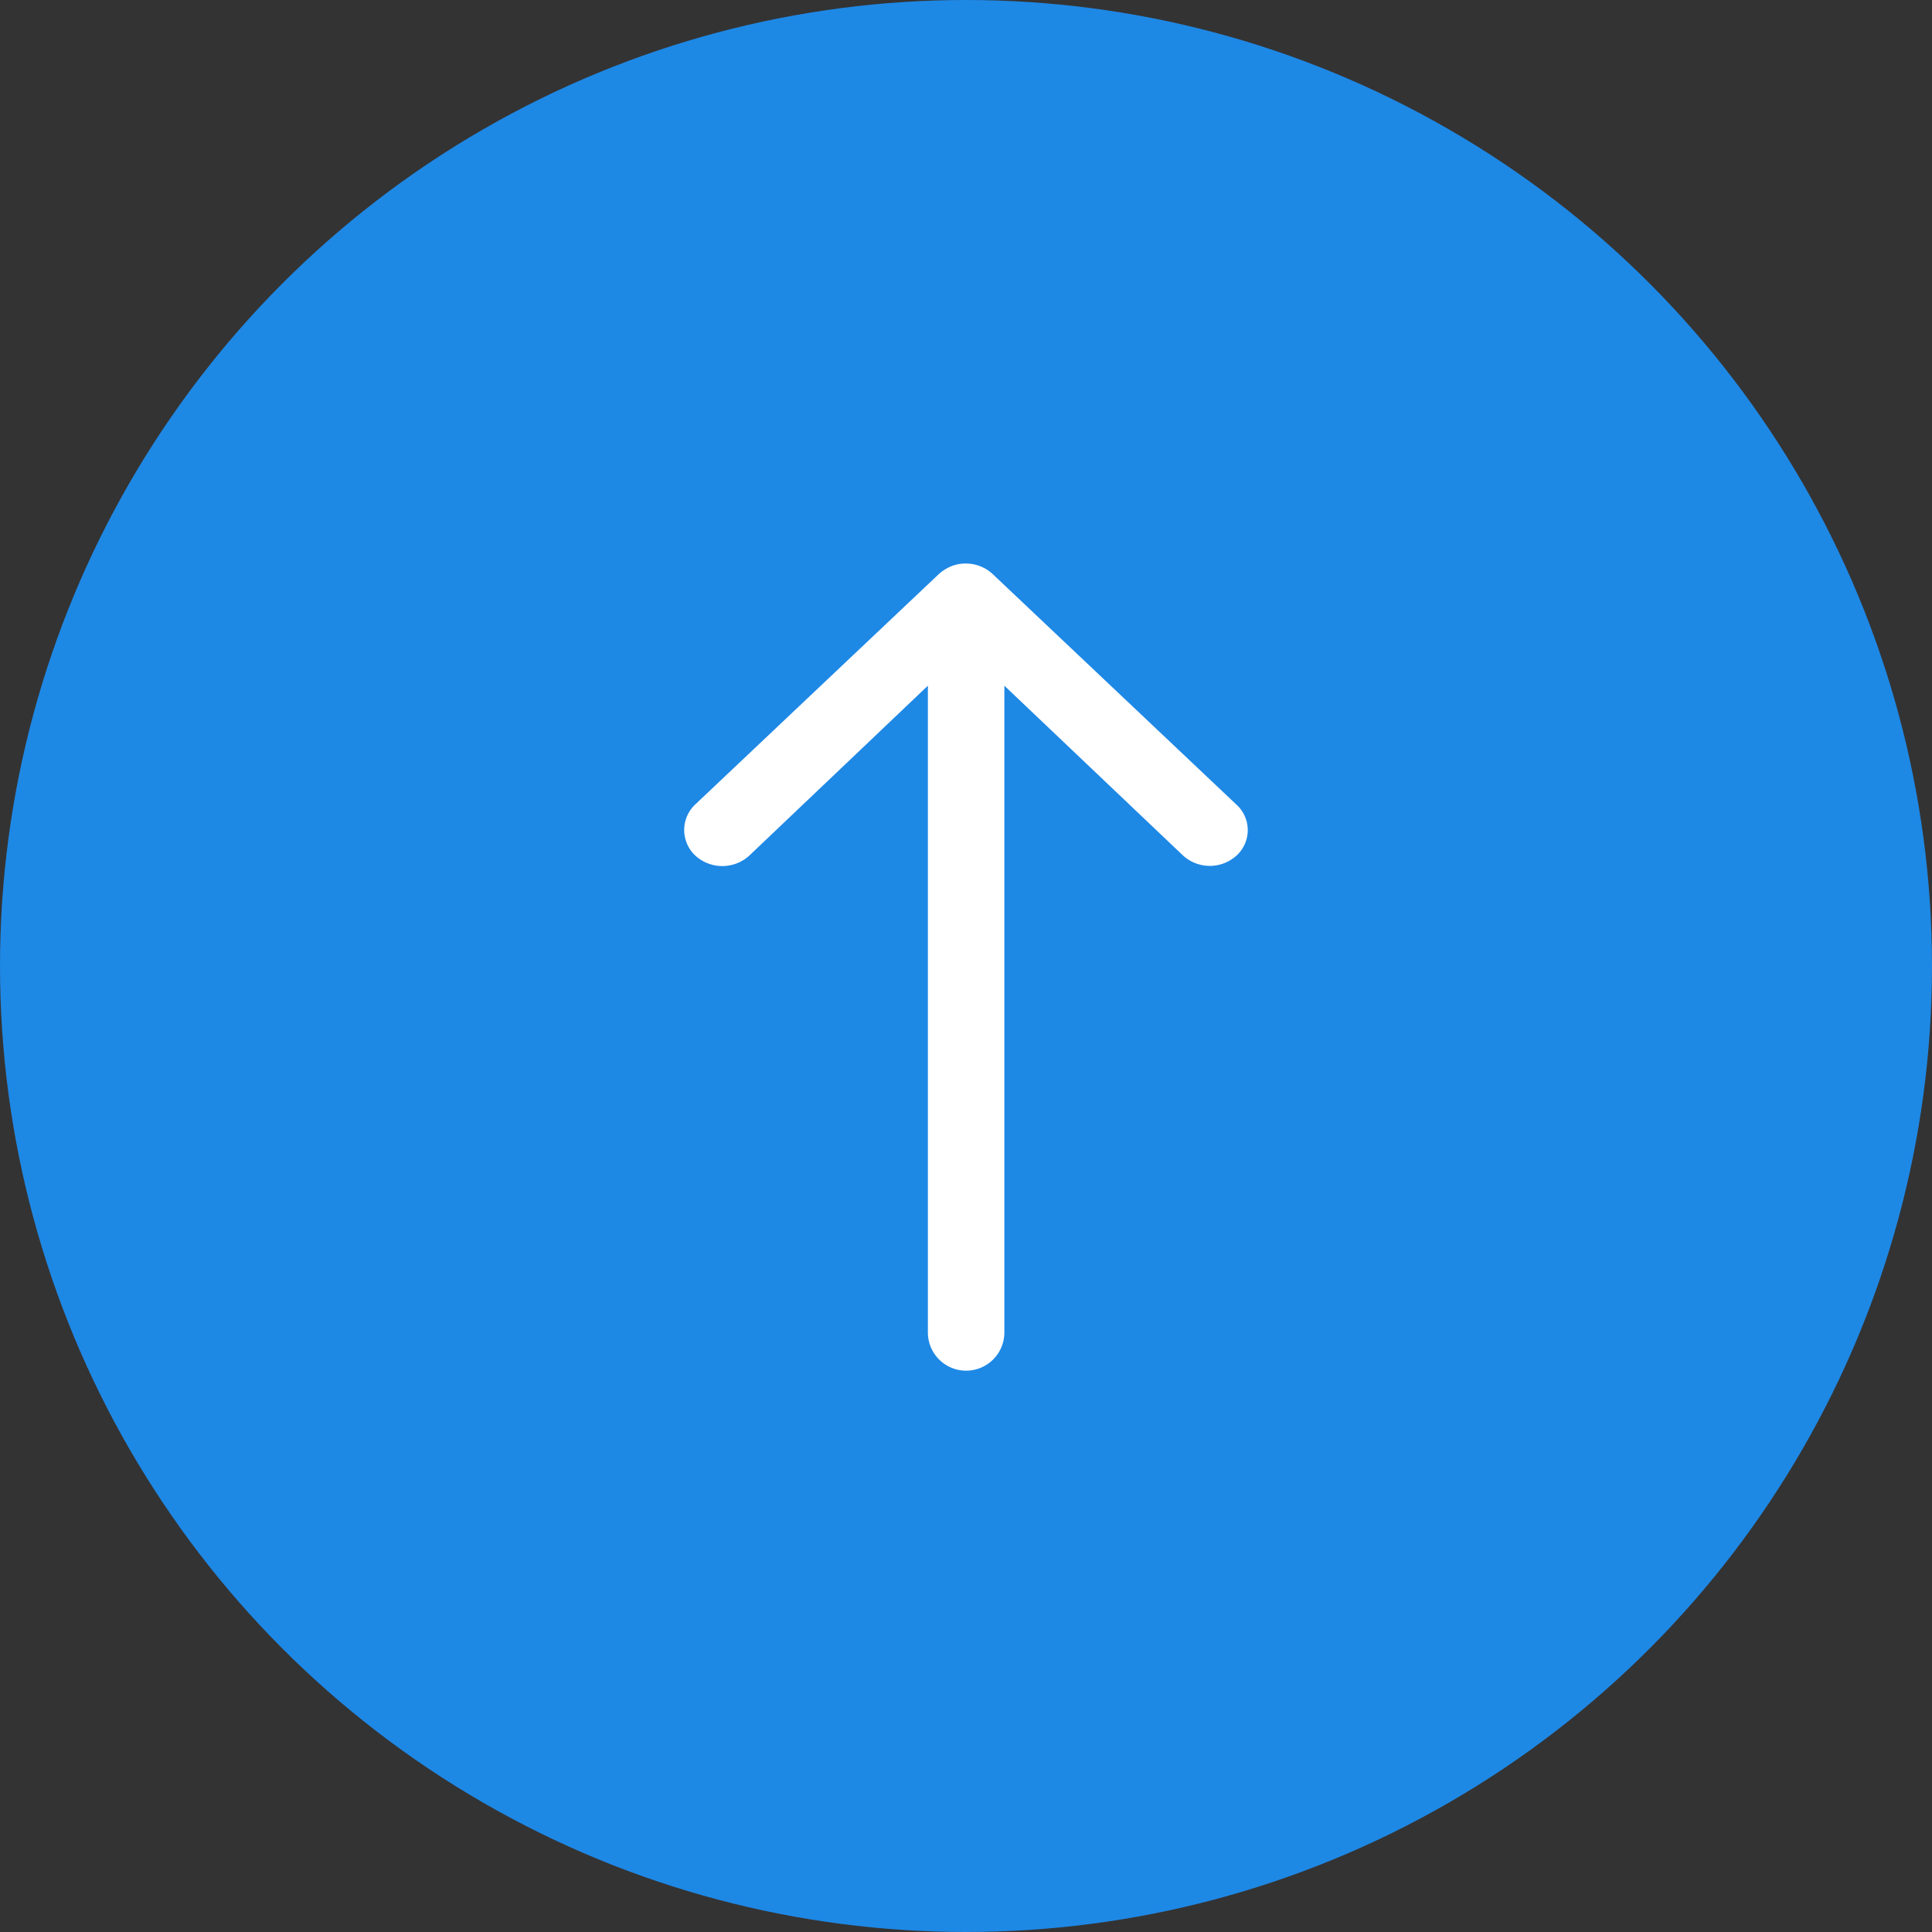
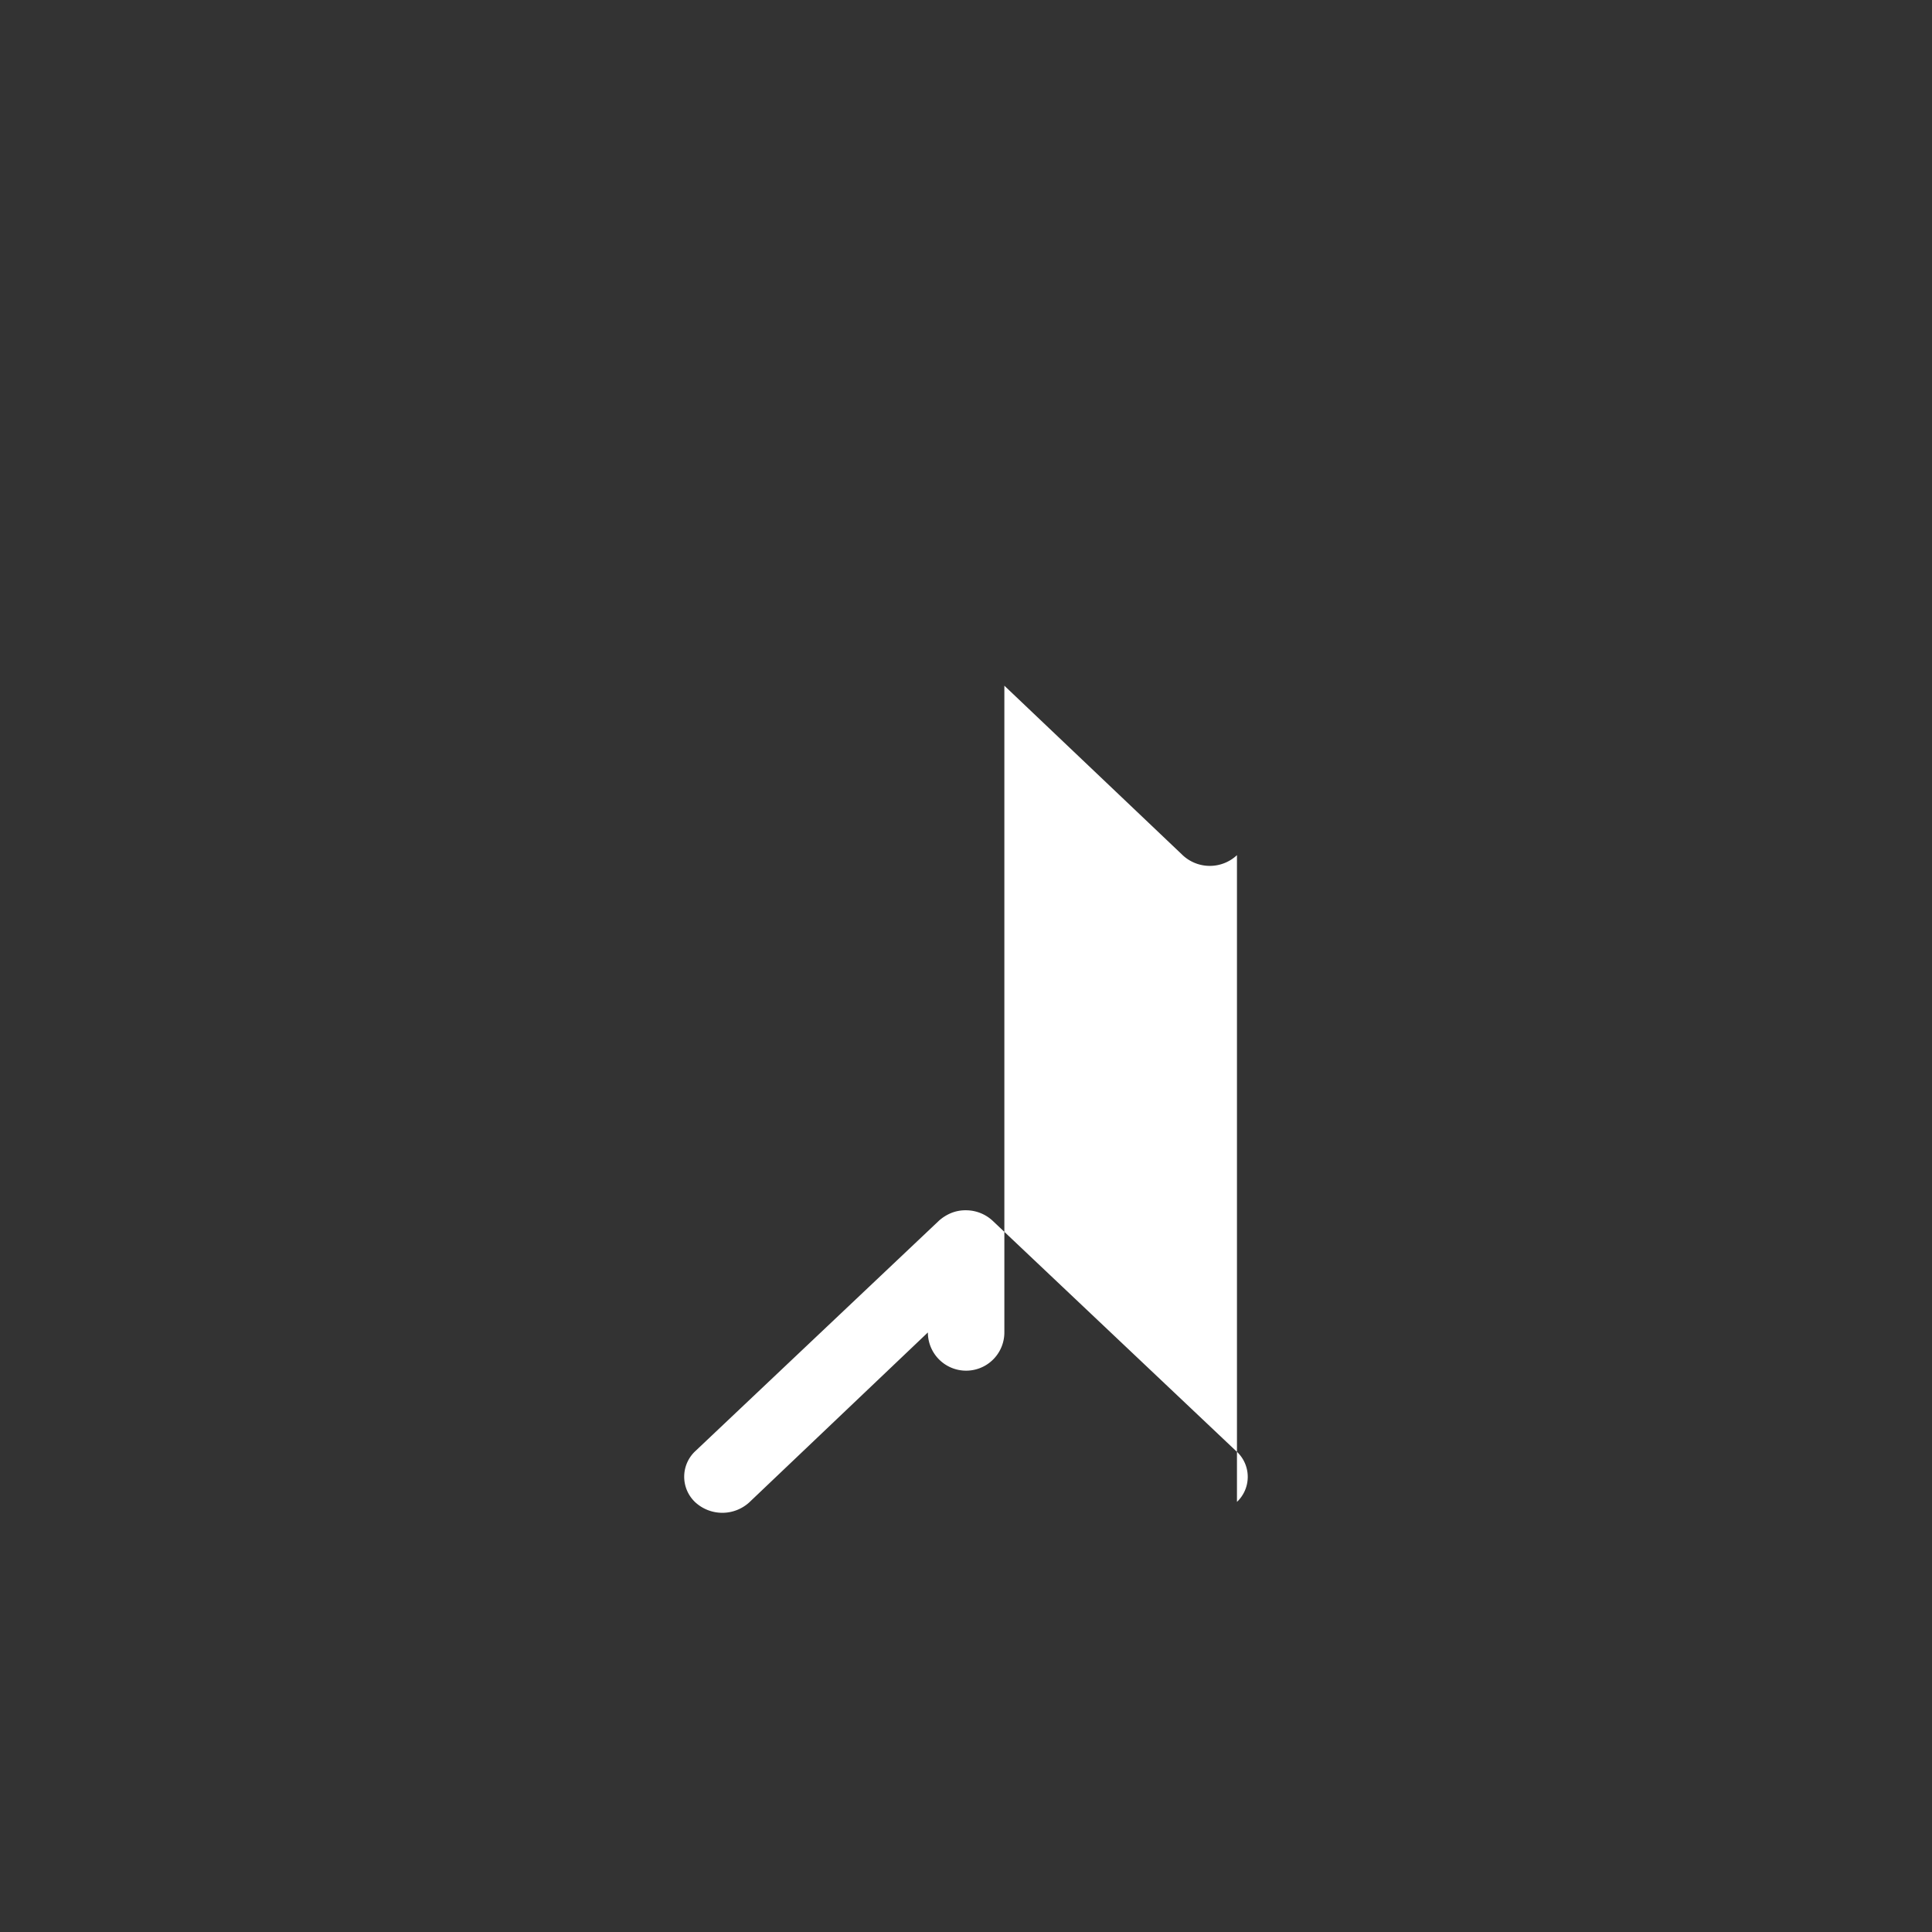
<svg xmlns="http://www.w3.org/2000/svg" id="prefix__up" width="48" height="48" viewBox="0 0 48 48">
  <rect x="0" y="0" width="48" height="48" fill="#333333" stroke="none" />
-   <circle id="prefix__Ellipse_36" cx="24" cy="24" r="24" data-name="Ellipse 36" style="fill:#1e88e5" />
-   <path id="prefix__Icon_ionic-ios-arrow-round-up" d="M24.979 15.128a.987.987 0 0 1-1.342.007L19.2 10.918v16.068a.949.949 0 0 1-1.9 0V10.918l-4.44 4.224a.994.994 0 0 1-1.342-.007.87.87 0 0 1 .007-1.271l6.052-5.724a1.07 1.07 0 0 1 .3-.188.944.944 0 0 1 .365-.069.975.975 0 0 1 .663.257l6.052 5.724a.856.856 0 0 1 .022 1.264z" data-name="Icon ionic-ios-arrow-round-up" transform="translate(5.753 6.118)" style="fill:#fff" />
+   <path id="prefix__Icon_ionic-ios-arrow-round-up" d="M24.979 15.128a.987.987 0 0 1-1.342.007L19.2 10.918v16.068a.949.949 0 0 1-1.9 0l-4.44 4.224a.994.994 0 0 1-1.342-.007.87.87 0 0 1 .007-1.271l6.052-5.724a1.07 1.07 0 0 1 .3-.188.944.944 0 0 1 .365-.069.975.975 0 0 1 .663.257l6.052 5.724a.856.856 0 0 1 .022 1.264z" data-name="Icon ionic-ios-arrow-round-up" transform="translate(5.753 6.118)" style="fill:#fff" />
</svg>